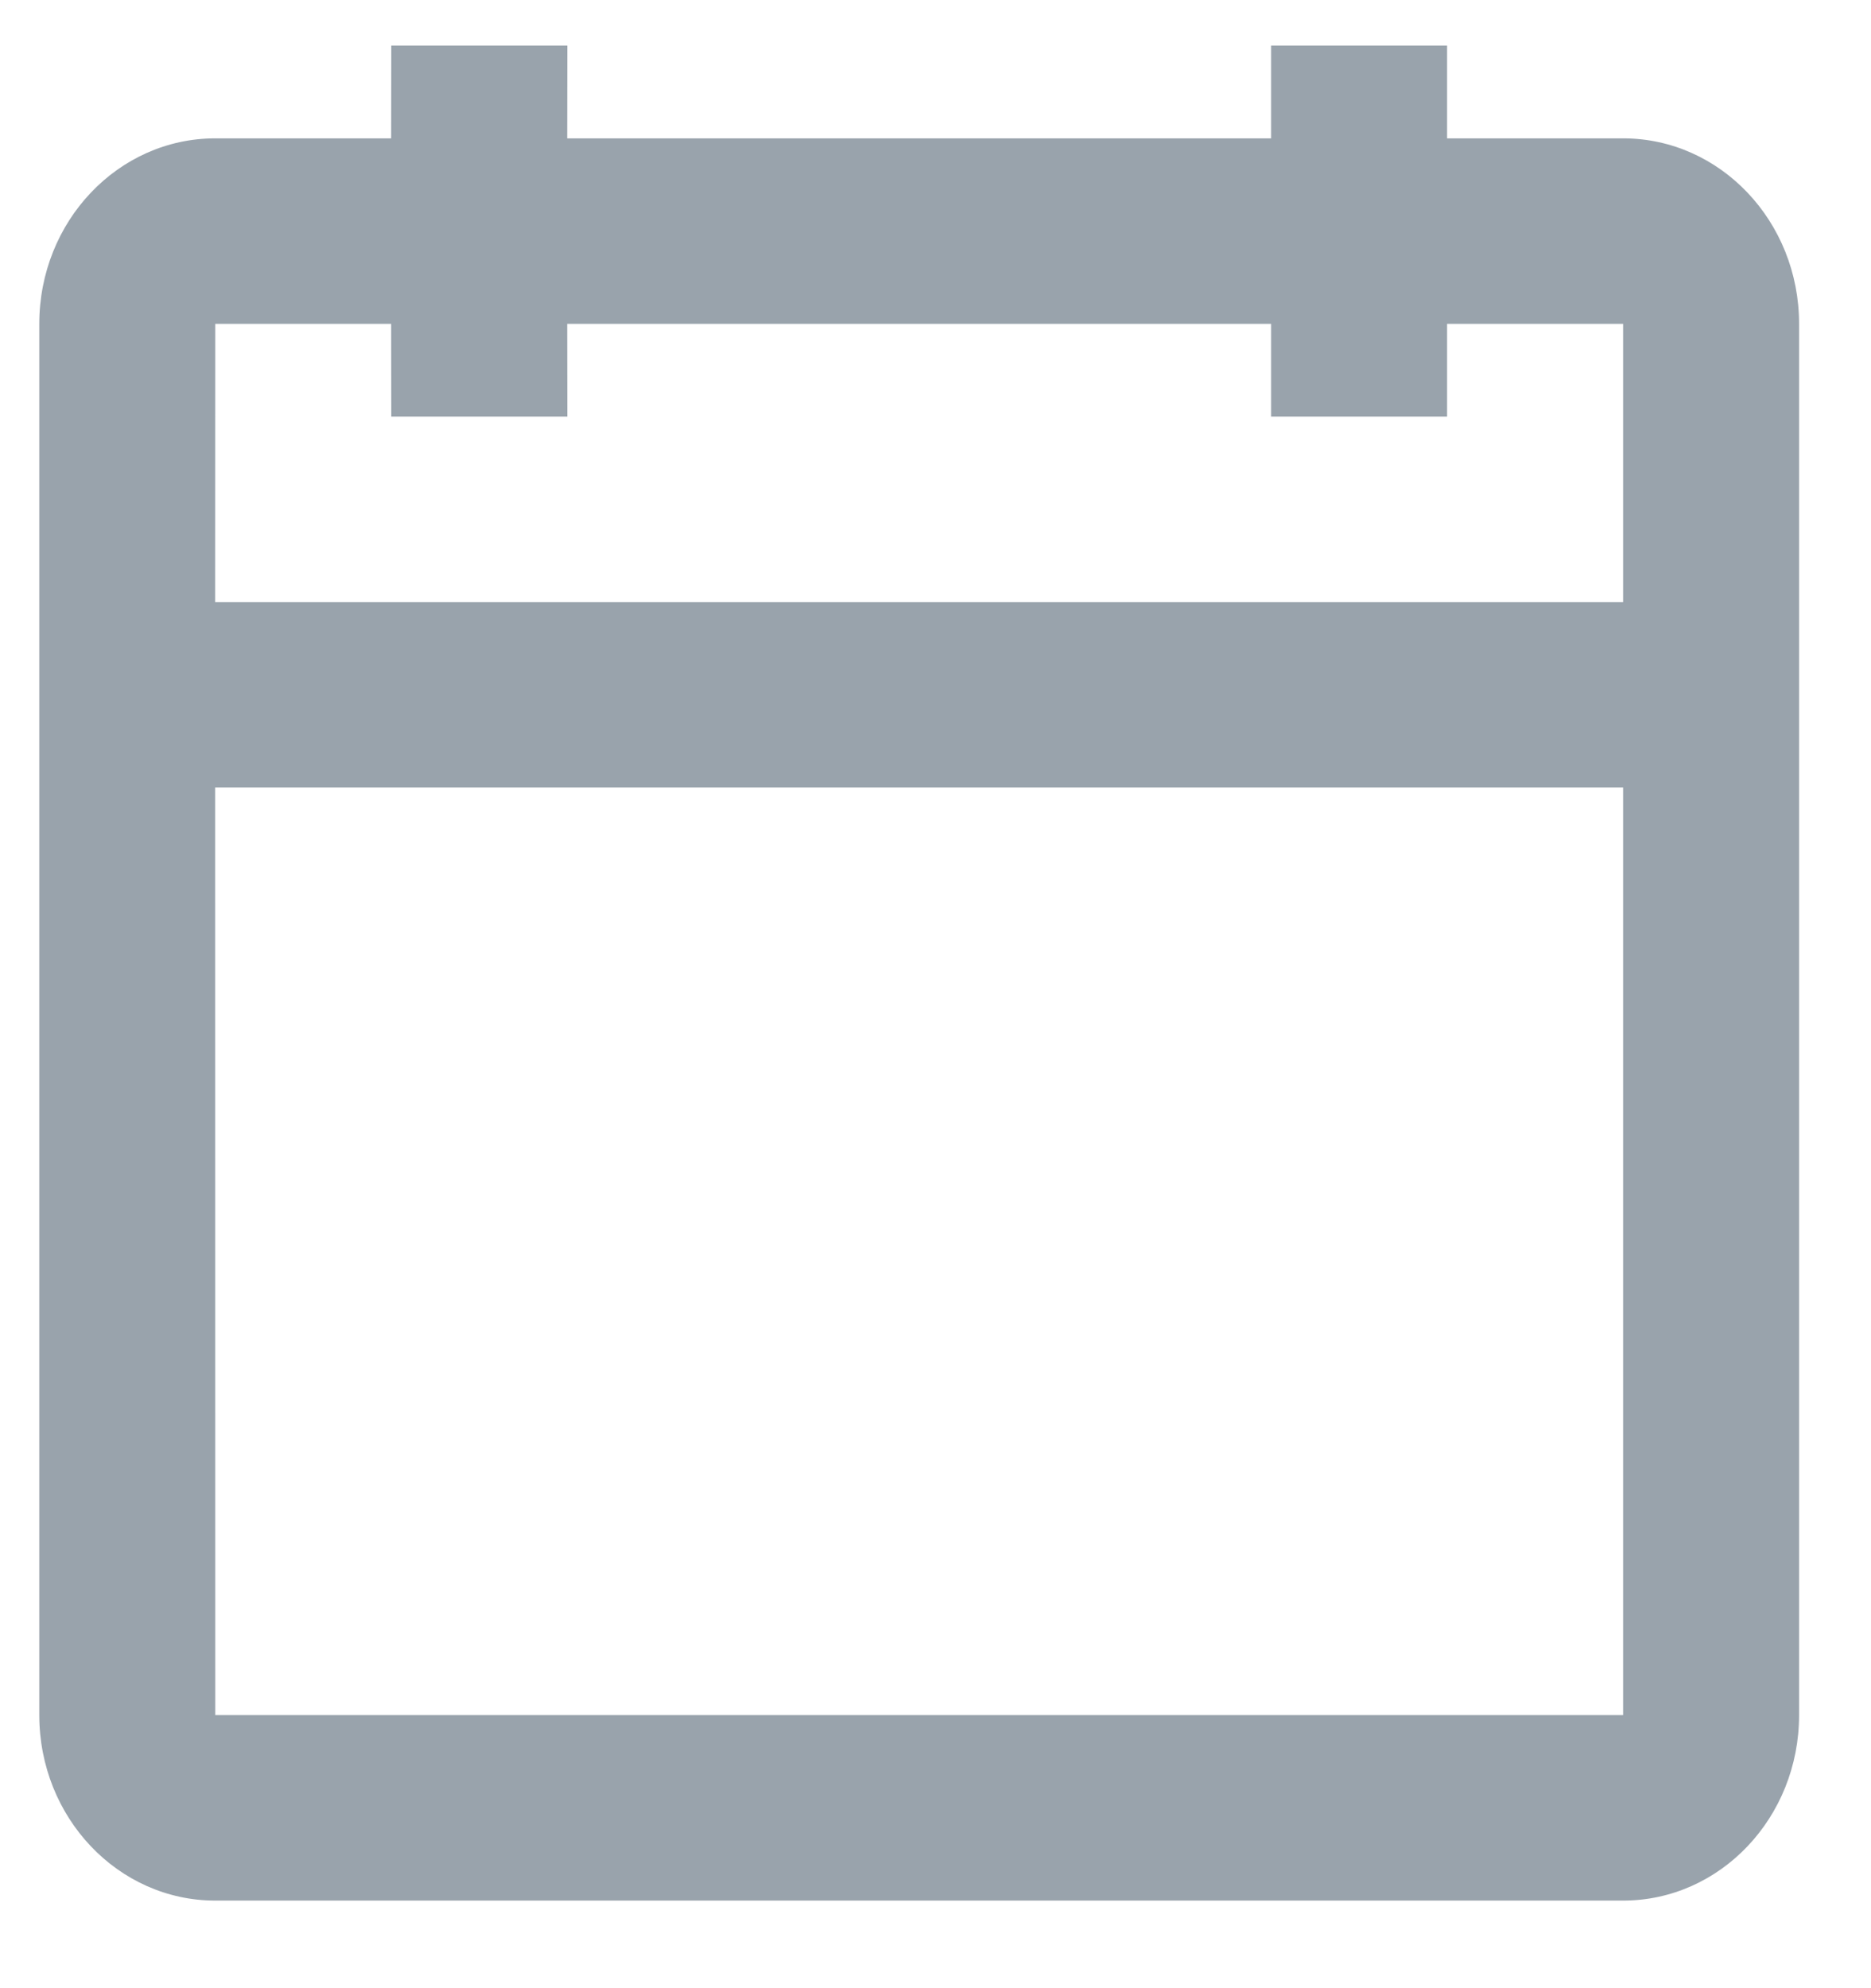
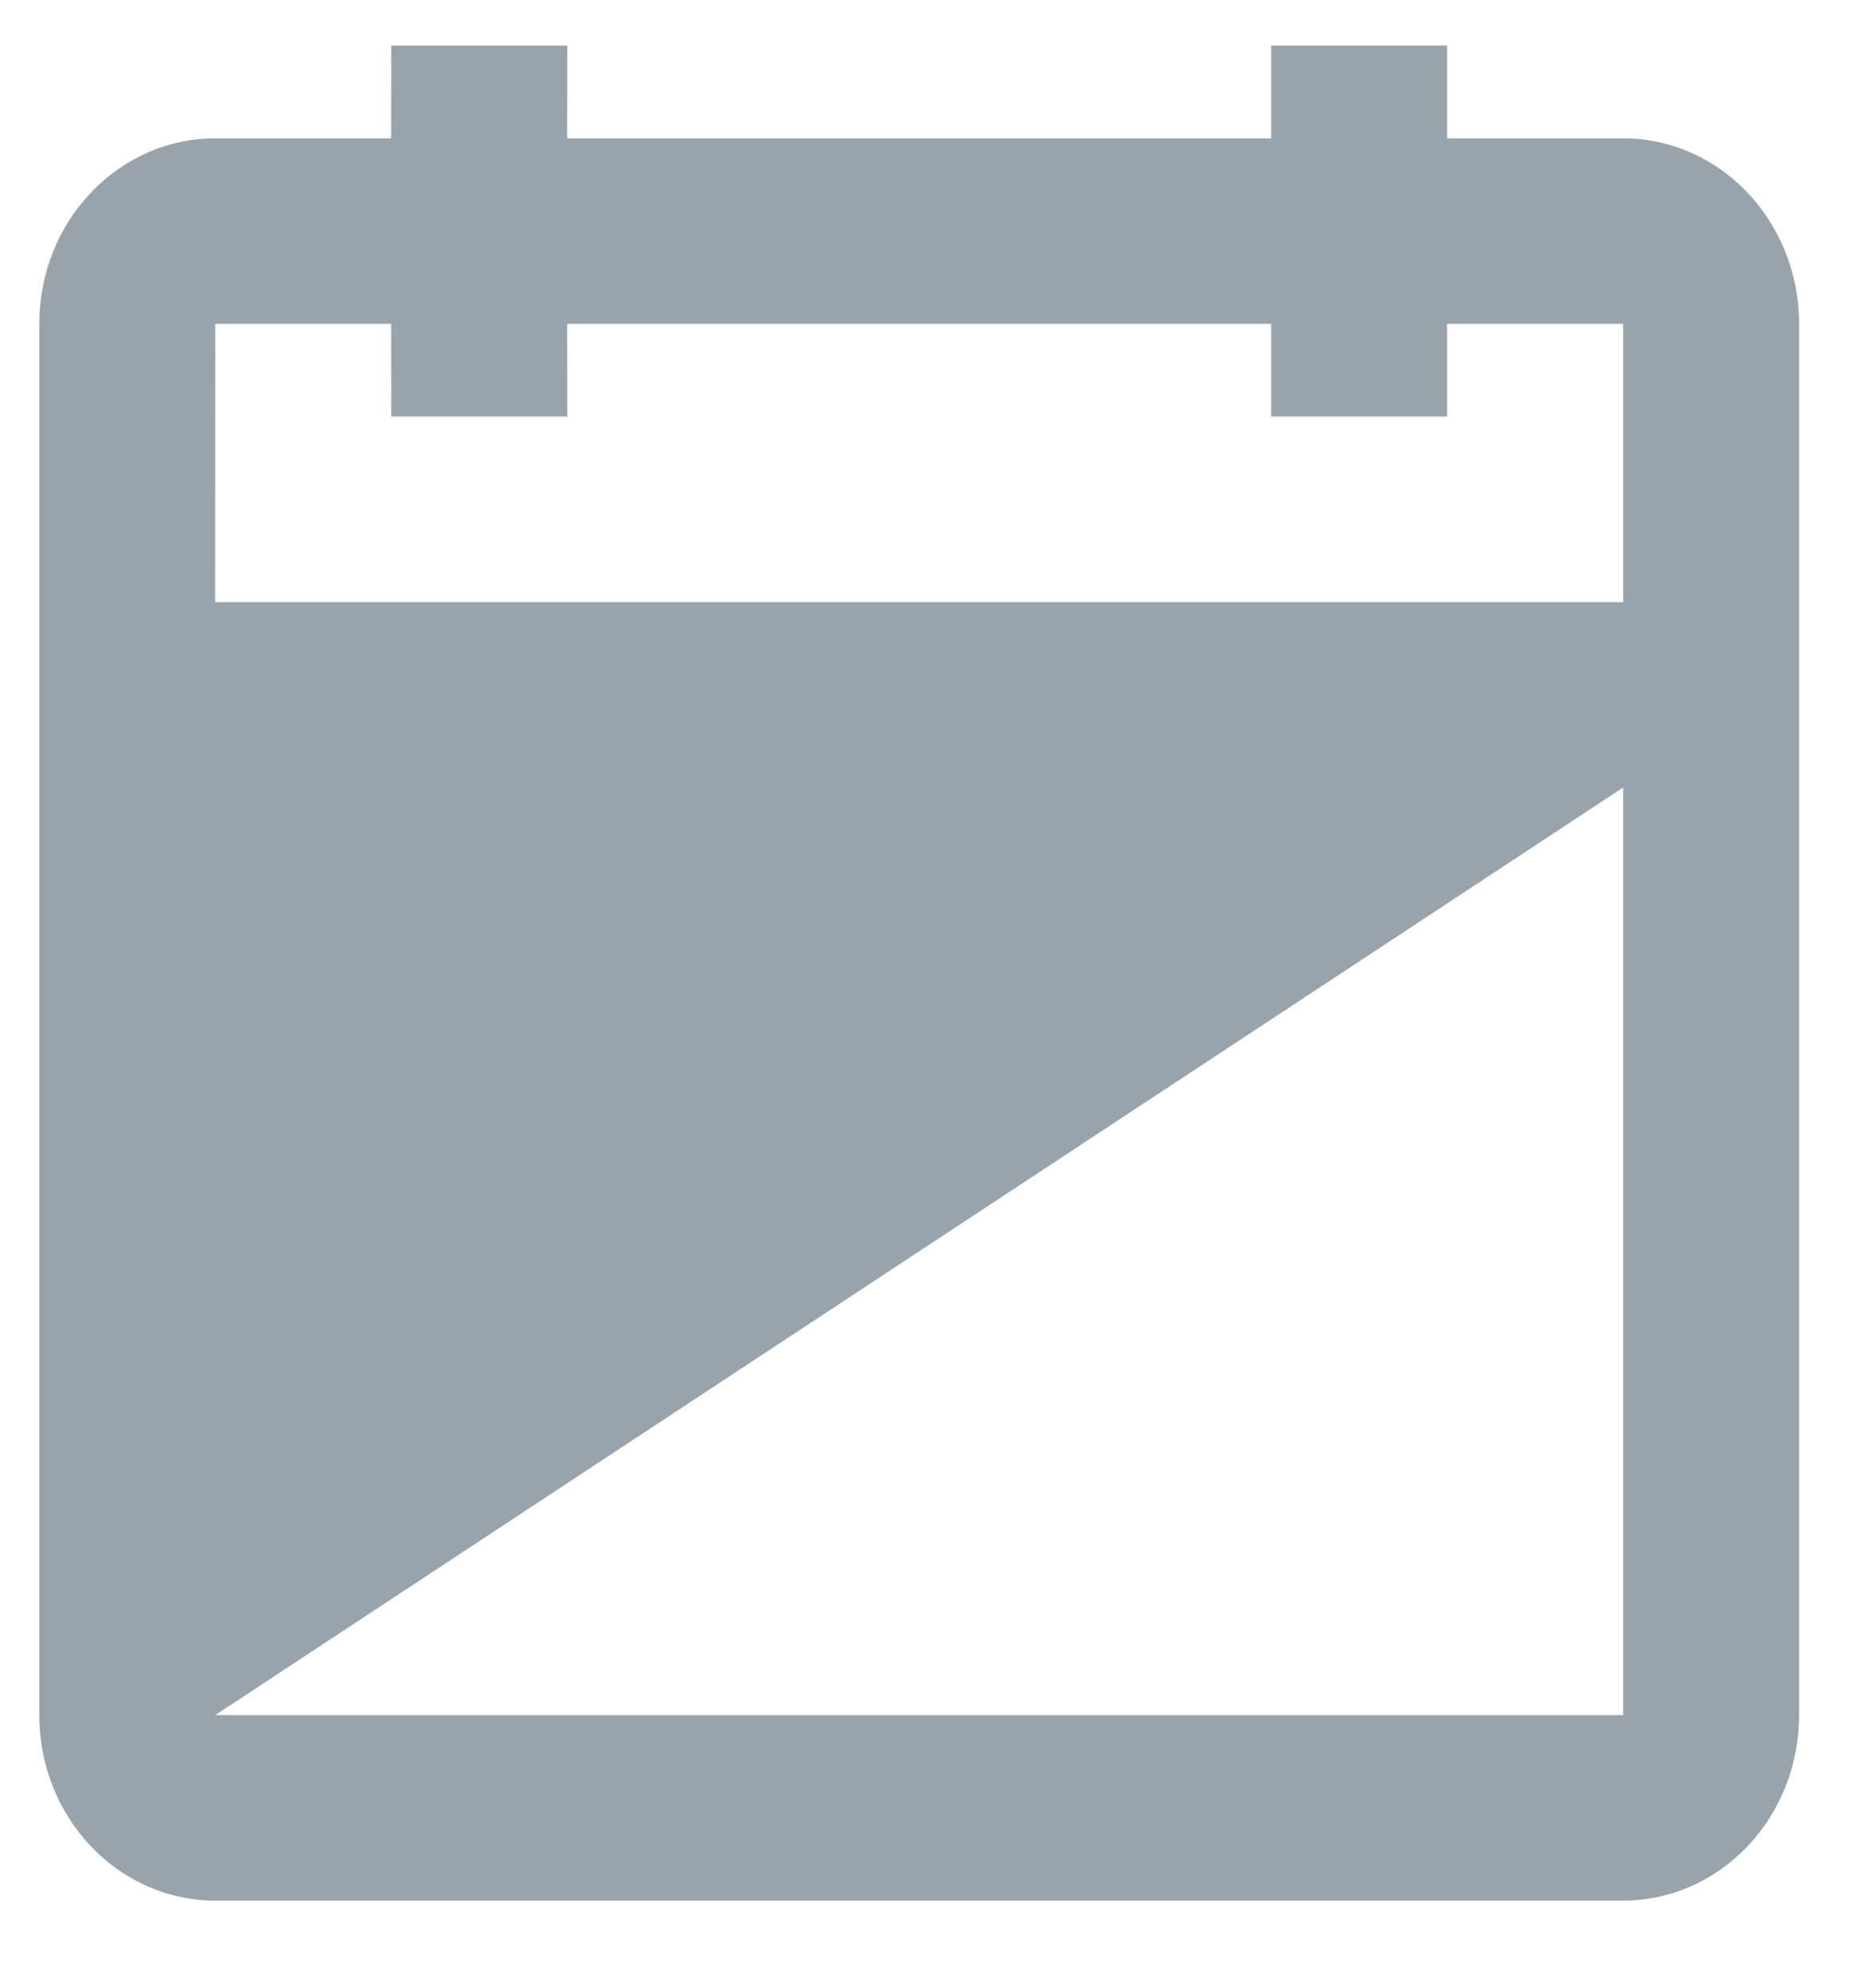
<svg xmlns="http://www.w3.org/2000/svg" width="16px" height="17px" viewBox="0 0 16 17" version="1.1">
  <title>icon</title>
  <g id="UI" stroke="none" stroke-width="1" fill="none" fill-rule="evenodd">
    <g id="HOME_Desktop_V2B" transform="translate(-510, -3626)" fill="#99A3AC" fill-rule="nonzero">
      <g id="Bloc-Article-Copy-7" transform="translate(150, 3554)">
        <g id="Fiche_etablissement-Copy-7" transform="translate(-0, 0)">
          <g id="icon/social/person_outline_24px" transform="translate(360.336, 72.39)">
-             <path d="M4.515,0 L4.514,0.793 L10.534,0.793 L10.534,0 L12.039,0 L12.039,0.793 L13.544,0.793 C14.375,0.793 15.049,1.503 15.049,2.379 L15.049,14.275 C15.049,15.151 14.375,15.861 13.544,15.861 L1.505,15.861 C0.674,15.861 0,15.151 0,14.275 L0,2.379 C0,1.503 0.674,0.793 1.505,0.793 L3.009,0.793 L3.01,0 L4.515,0 Z M13.544,6.344 L1.504,6.344 L1.505,14.275 L13.544,14.275 L13.544,6.344 Z M3.009,2.379 L1.505,2.379 L1.504,4.758 L13.544,4.758 L13.544,2.379 L12.039,2.379 L12.039,3.172 L10.534,3.172 L10.534,2.379 L4.514,2.379 L4.515,3.172 L3.01,3.172 L3.009,2.379 Z" id="icon" />
+             <path d="M4.515,0 L4.514,0.793 L10.534,0.793 L10.534,0 L12.039,0 L12.039,0.793 L13.544,0.793 C14.375,0.793 15.049,1.503 15.049,2.379 L15.049,14.275 C15.049,15.151 14.375,15.861 13.544,15.861 L1.505,15.861 C0.674,15.861 0,15.151 0,14.275 L0,2.379 C0,1.503 0.674,0.793 1.505,0.793 L3.009,0.793 L3.01,0 L4.515,0 Z M13.544,6.344 L1.505,14.275 L13.544,14.275 L13.544,6.344 Z M3.009,2.379 L1.505,2.379 L1.504,4.758 L13.544,4.758 L13.544,2.379 L12.039,2.379 L12.039,3.172 L10.534,3.172 L10.534,2.379 L4.514,2.379 L4.515,3.172 L3.01,3.172 L3.009,2.379 Z" id="icon" />
          </g>
        </g>
      </g>
    </g>
  </g>
</svg>